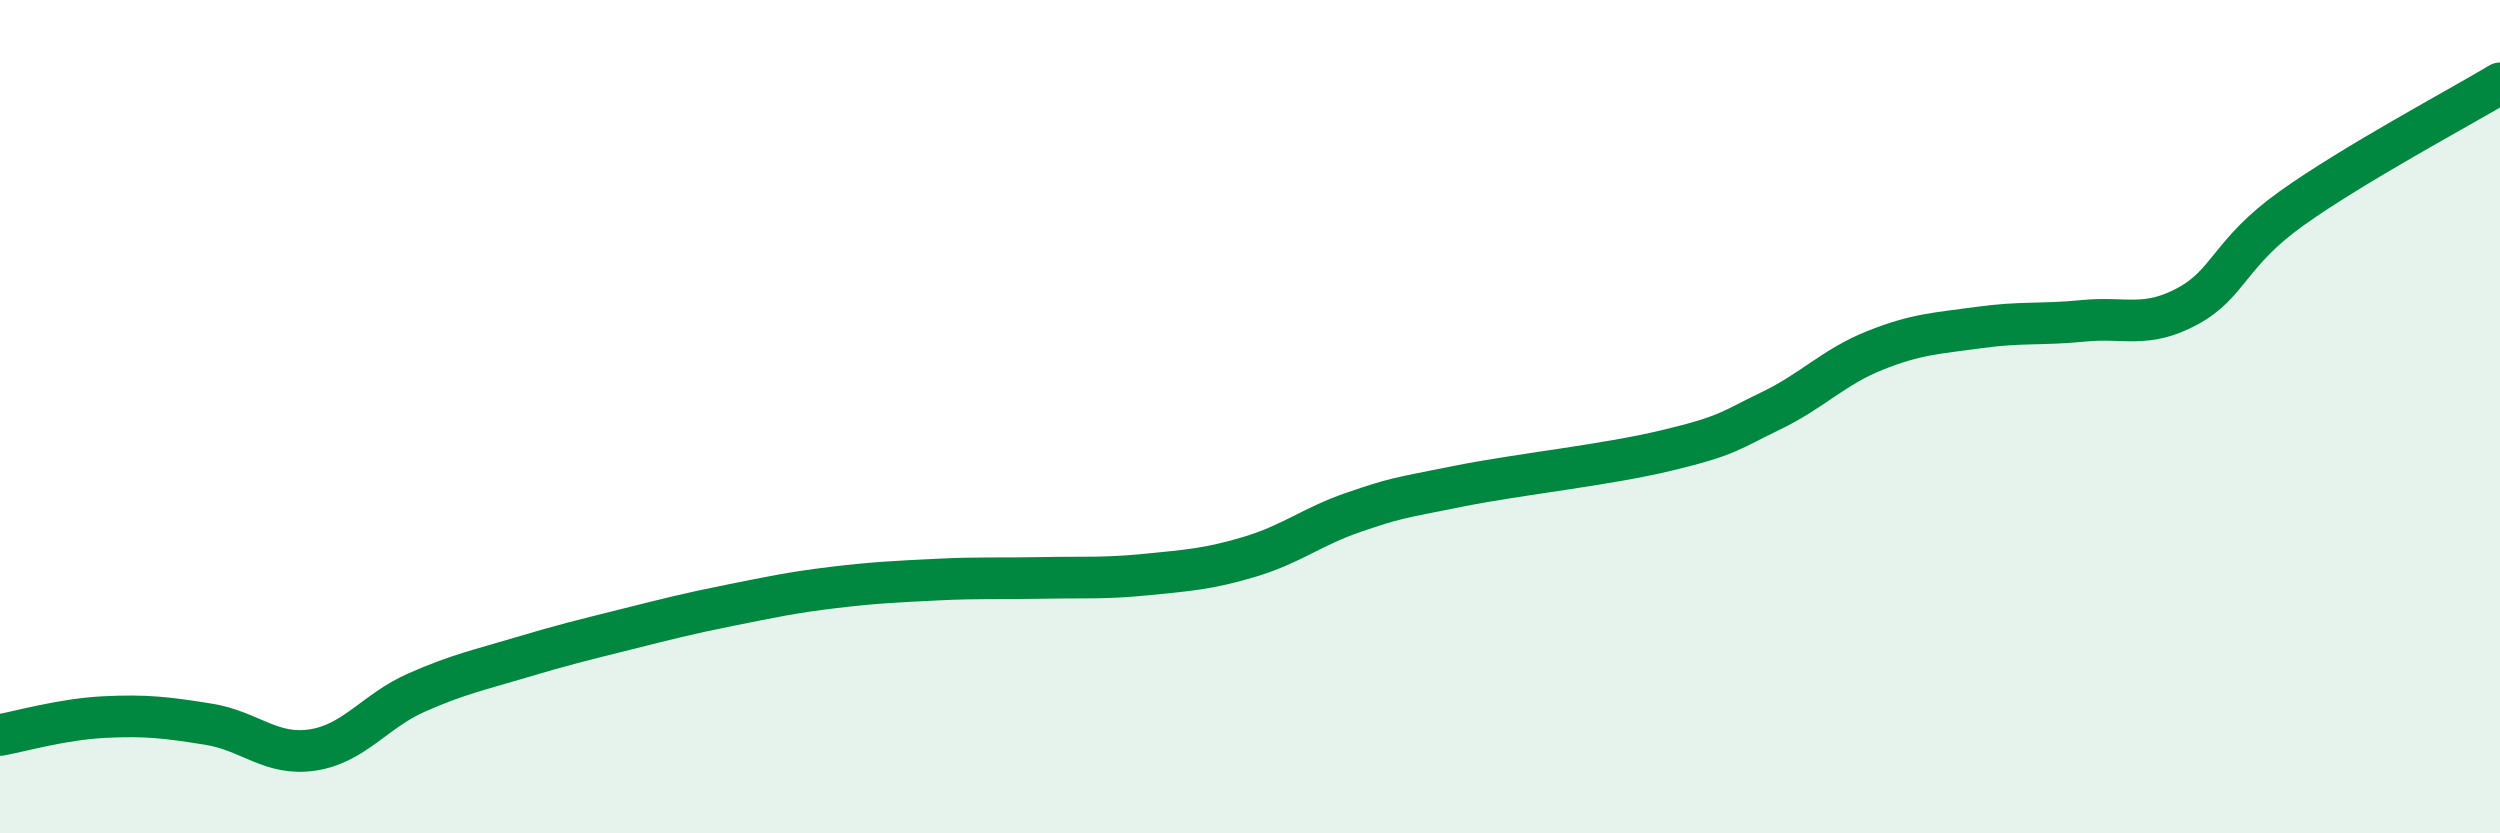
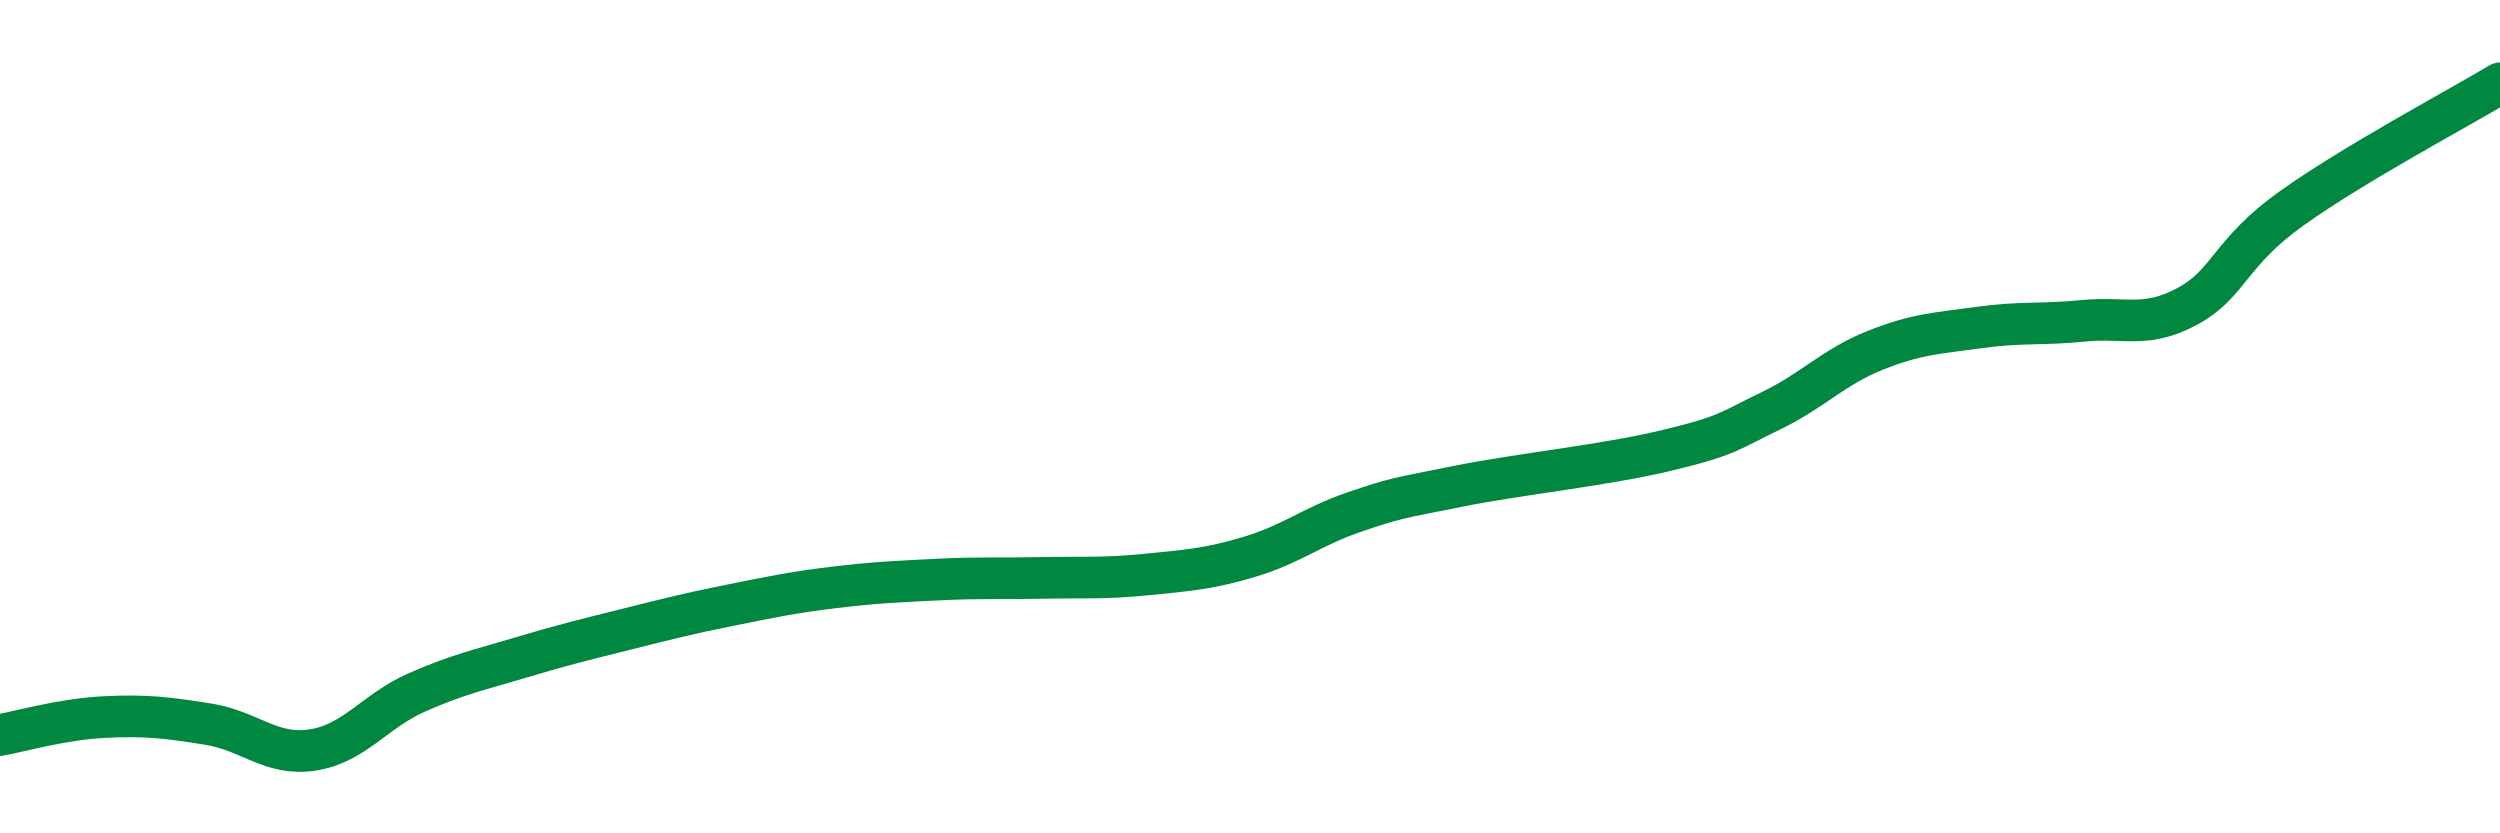
<svg xmlns="http://www.w3.org/2000/svg" width="60" height="20" viewBox="0 0 60 20">
-   <path d="M 0,17.64 C 0.5,17.55 1.5,17.26 2.5,17.21 C 3.5,17.16 4,17.22 5,17.38 C 6,17.54 6.5,18.15 7.5,18 C 8.5,17.85 9,17.06 10,16.62 C 11,16.18 11.5,16.08 12.5,15.78 C 13.5,15.48 14,15.36 15,15.11 C 16,14.86 16.5,14.73 17.5,14.53 C 18.5,14.33 19,14.22 20,14.1 C 21,13.98 21.5,13.96 22.5,13.91 C 23.5,13.86 24,13.89 25,13.87 C 26,13.85 26.5,13.89 27.5,13.79 C 28.5,13.69 29,13.66 30,13.36 C 31,13.06 31.5,12.63 32.5,12.29 C 33.5,11.95 33.5,11.97 35,11.67 C 36.5,11.37 38.5,11.17 40,10.81 C 41.5,10.45 41.5,10.34 42.5,9.86 C 43.5,9.38 44,8.81 45,8.41 C 46,8.01 46.5,8 47.5,7.86 C 48.5,7.72 49,7.8 50,7.7 C 51,7.6 51.5,7.89 52.5,7.35 C 53.5,6.81 53.5,6.07 55,5 C 56.5,3.93 59,2.6 60,2L60 20L0 20Z" fill="#008740" opacity="0.1" stroke-linecap="round" stroke-linejoin="round" />
  <path d="M 0,17.64 C 0.5,17.55 1.5,17.26 2.5,17.21 C 3.5,17.16 4,17.22 5,17.38 C 6,17.54 6.5,18.15 7.5,18 C 8.5,17.85 9,17.06 10,16.62 C 11,16.18 11.5,16.08 12.5,15.78 C 13.5,15.48 14,15.36 15,15.11 C 16,14.86 16.5,14.73 17.5,14.53 C 18.5,14.33 19,14.22 20,14.1 C 21,13.98 21.5,13.96 22.5,13.91 C 23.5,13.86 24,13.89 25,13.87 C 26,13.85 26.5,13.89 27.5,13.79 C 28.5,13.69 29,13.66 30,13.36 C 31,13.06 31.5,12.63 32.5,12.29 C 33.5,11.95 33.5,11.97 35,11.67 C 36.5,11.37 38.5,11.17 40,10.81 C 41.5,10.45 41.5,10.34 42.5,9.86 C 43.5,9.38 44,8.81 45,8.41 C 46,8.01 46.5,8 47.5,7.86 C 48.5,7.72 49,7.8 50,7.7 C 51,7.6 51.5,7.89 52.5,7.35 C 53.5,6.81 53.5,6.07 55,5 C 56.5,3.93 59,2.6 60,2" stroke="#008740" stroke-width="1" fill="none" stroke-linecap="round" stroke-linejoin="round" />
</svg>